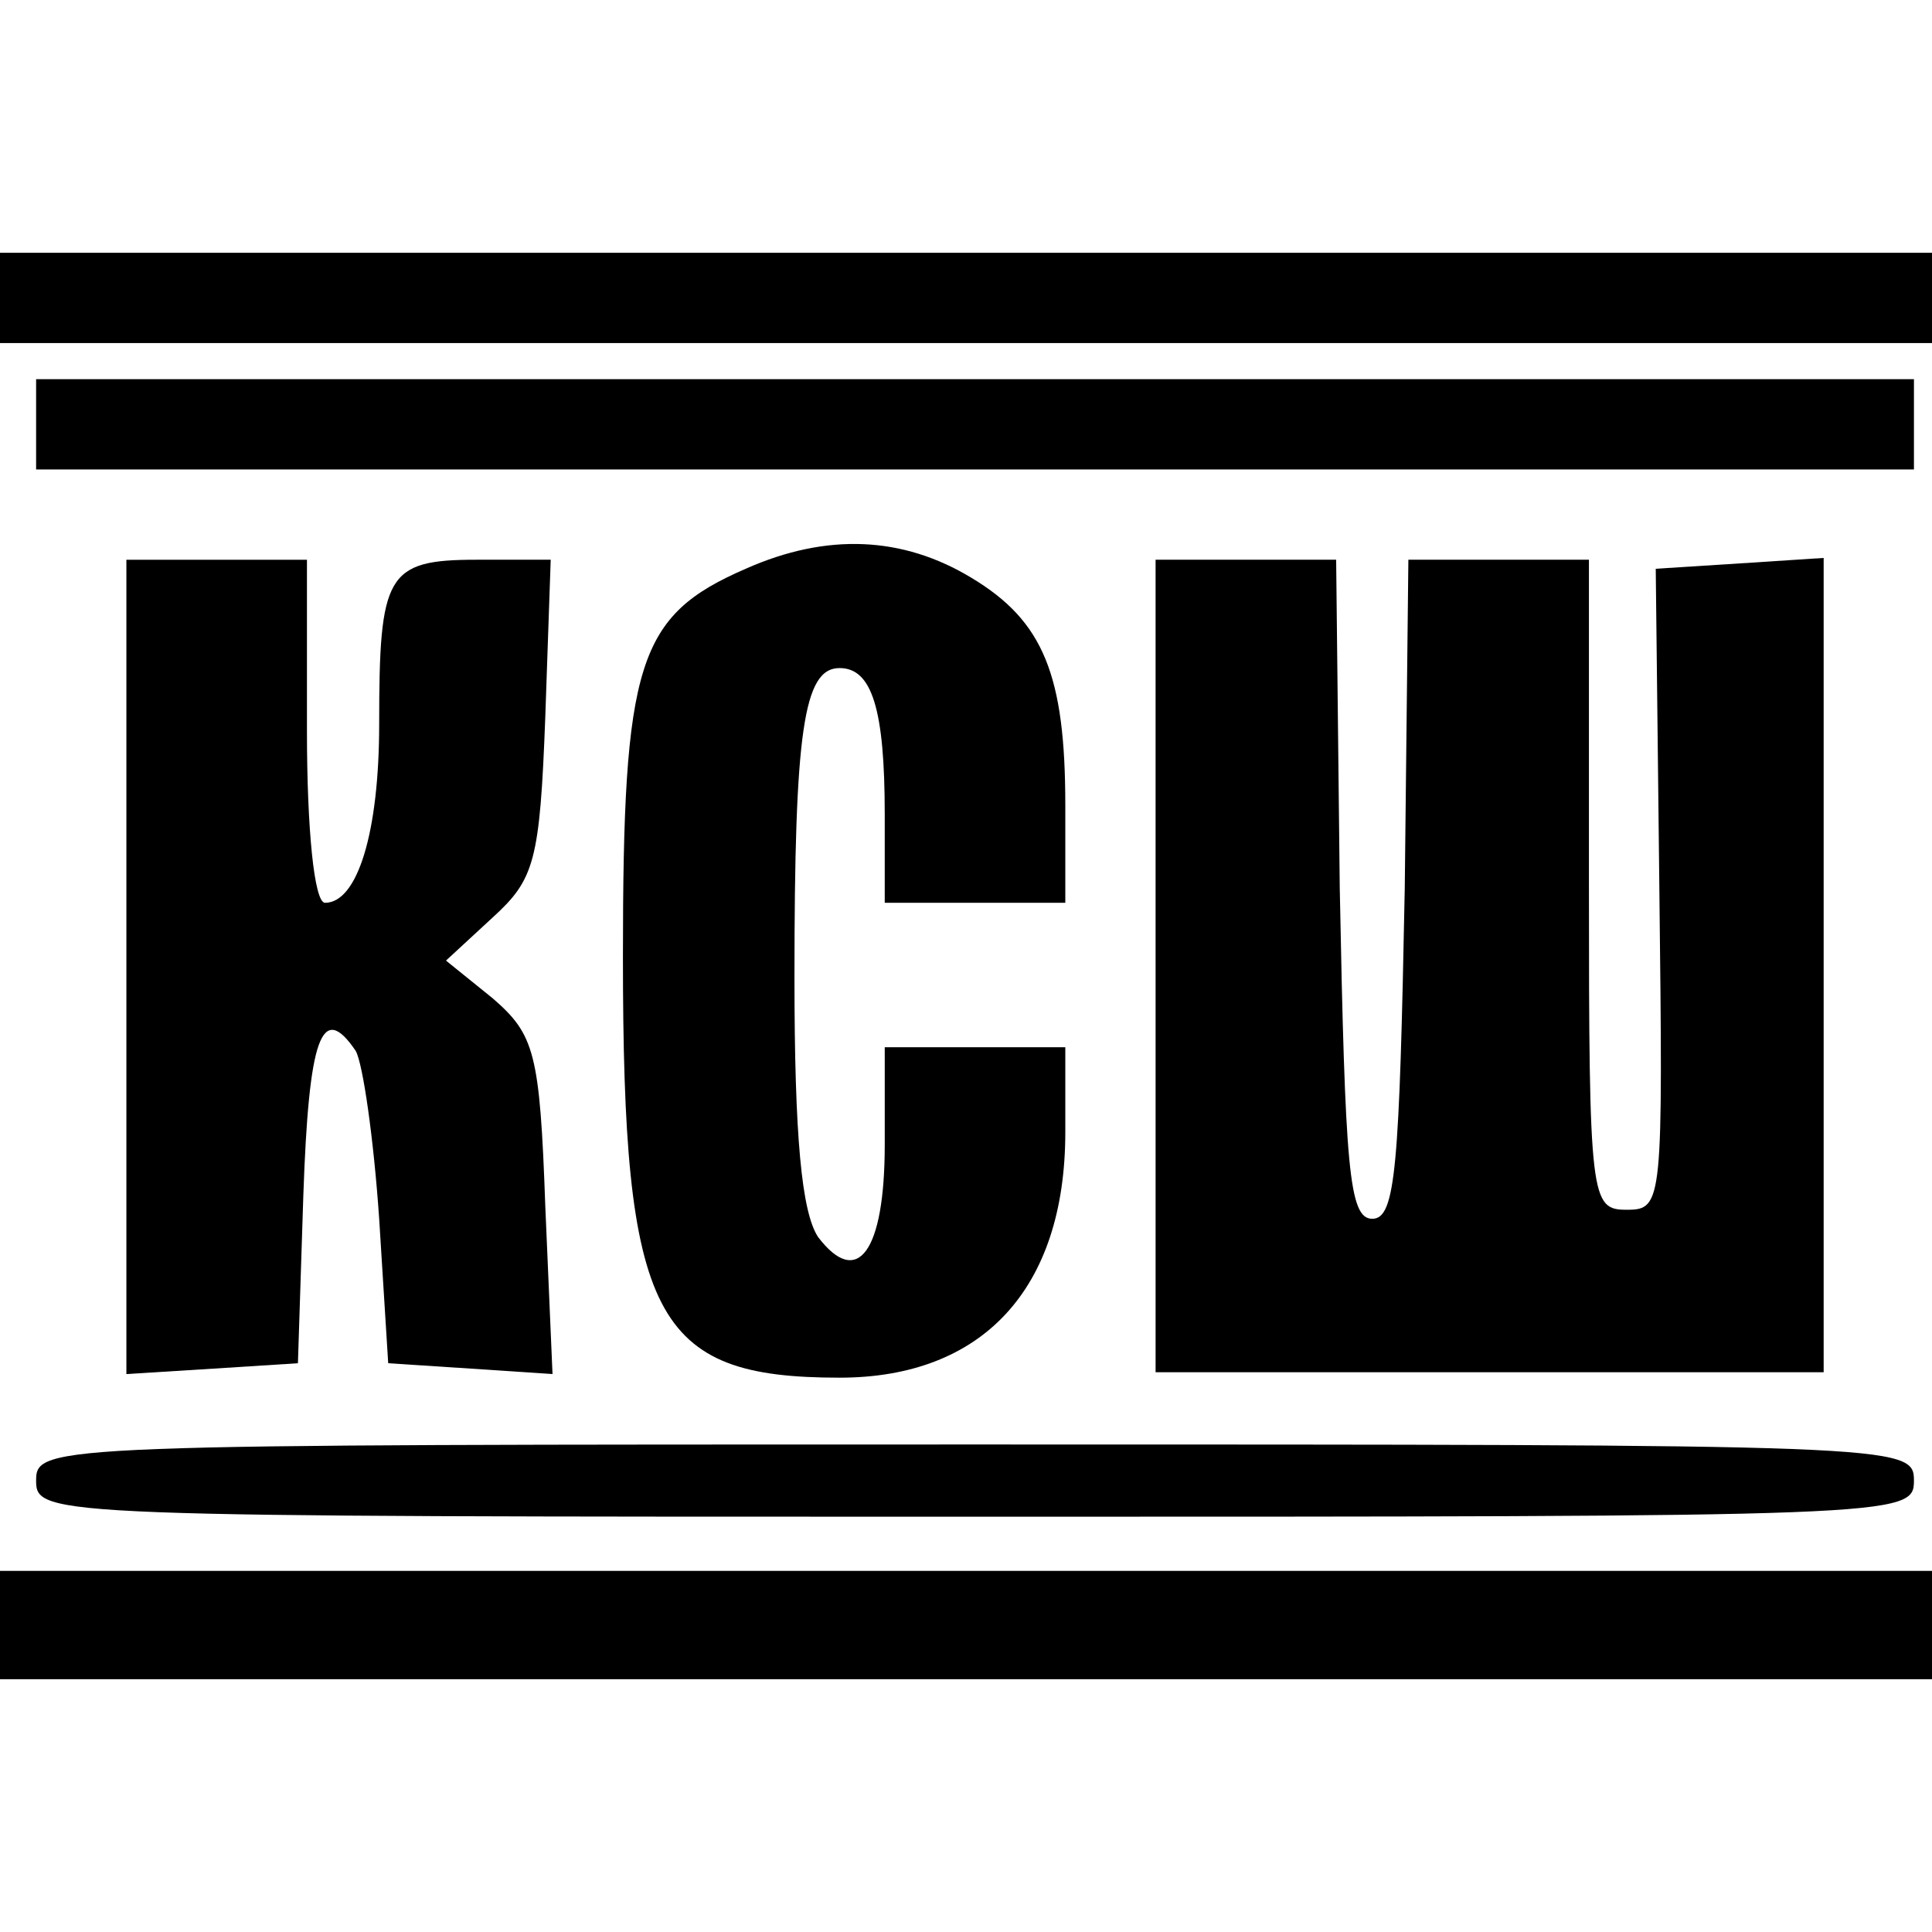
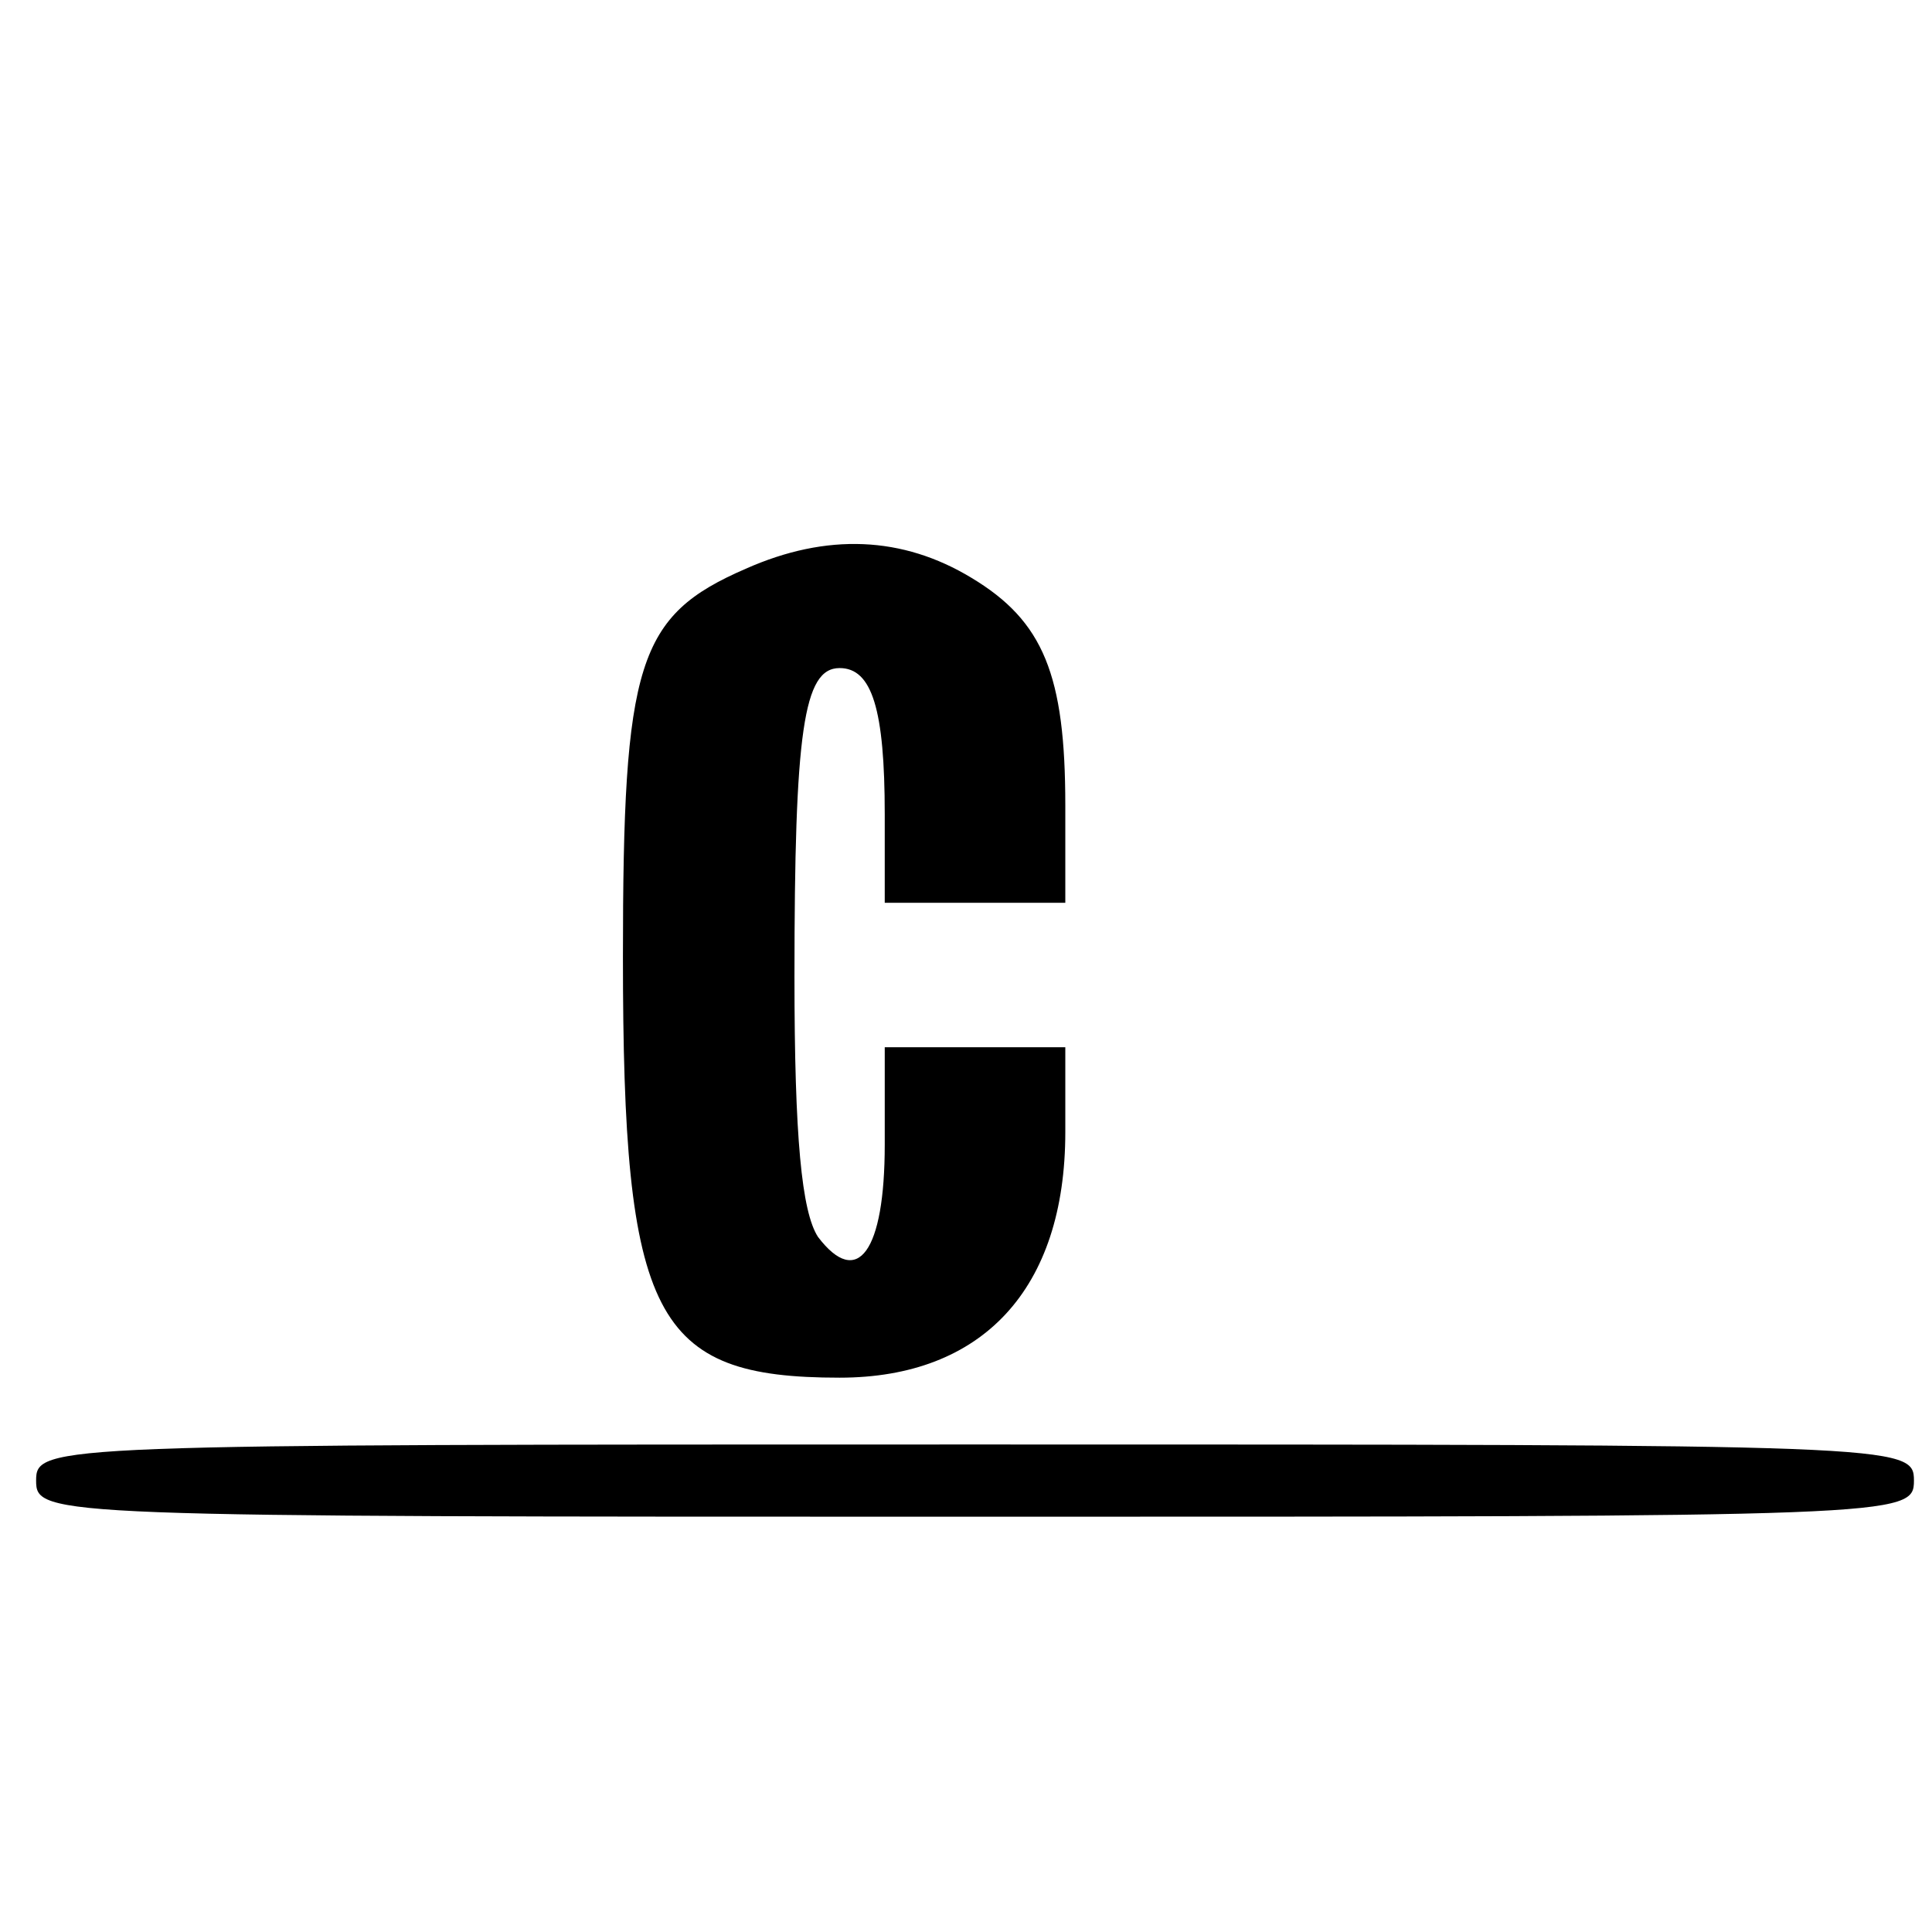
<svg xmlns="http://www.w3.org/2000/svg" version="1.0" width="107pt" height="107pt" viewBox="0 0 107 107" preserveAspectRatio="xMidYMid meet">
  <g transform="translate(0,107) scale(0.1,-0.1)" fill="#000000" stroke="none">
-     <path d="M0 905 l0 -25 535 0 535 0 0 25 0 25 -535 0 -535 0 0 -25z" />
-     <path d="M20 835 l0 -25 520 0 520 0 0 25 0 25 -520 0 -520 0 0 -25z" />
    <path d="M413 755 c-60 -26 -68 -52 -68 -215 0 -200 17 -233 120 -233 79 0 125 49 125 136 l0 47 -50 0 -50 0 0 -54 c0 -59 -15 -80 -37 -51 -9 14 -13 55 -13 144 0 136 5 171 25 171 18 0 25 -23 25 -81 l0 -49 50 0 50 0 0 54 c0 72 -12 102 -52 126 -38 23 -80 25 -125 5z" />
-     <path d="M70 534 l0 -225 48 3 47 3 3 93 c3 87 10 108 29 80 4 -7 10 -49 13 -93 l5 -80 46 -3 45 -3 -4 93 c-3 85 -6 95 -29 115 l-26 21 26 24 c23 21 26 31 29 111 l3 87 -41 0 c-50 0 -54 -8 -54 -91 0 -60 -12 -99 -30 -99 -6 0 -10 41 -10 95 l0 95 -50 0 -50 0 0 -226z" />
-     <path d="M640 535 l0 -225 185 0 185 0 0 226 0 225 -46 -3 -47 -3 2 -177 c2 -174 2 -178 -18 -178 -20 0 -21 5 -21 180 l0 180 -50 0 -50 0 -2 -182 c-3 -155 -5 -183 -18 -183 -13 0 -15 28 -18 183 l-2 182 -50 0 -50 0 0 -225z" />
    <path d="M20 250 c0 -20 7 -20 520 -20 513 0 520 0 520 20 0 20 -7 20 -520 20 -513 0 -520 0 -520 -20z" />
-     <path d="M0 170 l0 -30 535 0 535 0 0 30 0 30 -535 0 -535 0 0 -30z" />
  </g>
</svg>